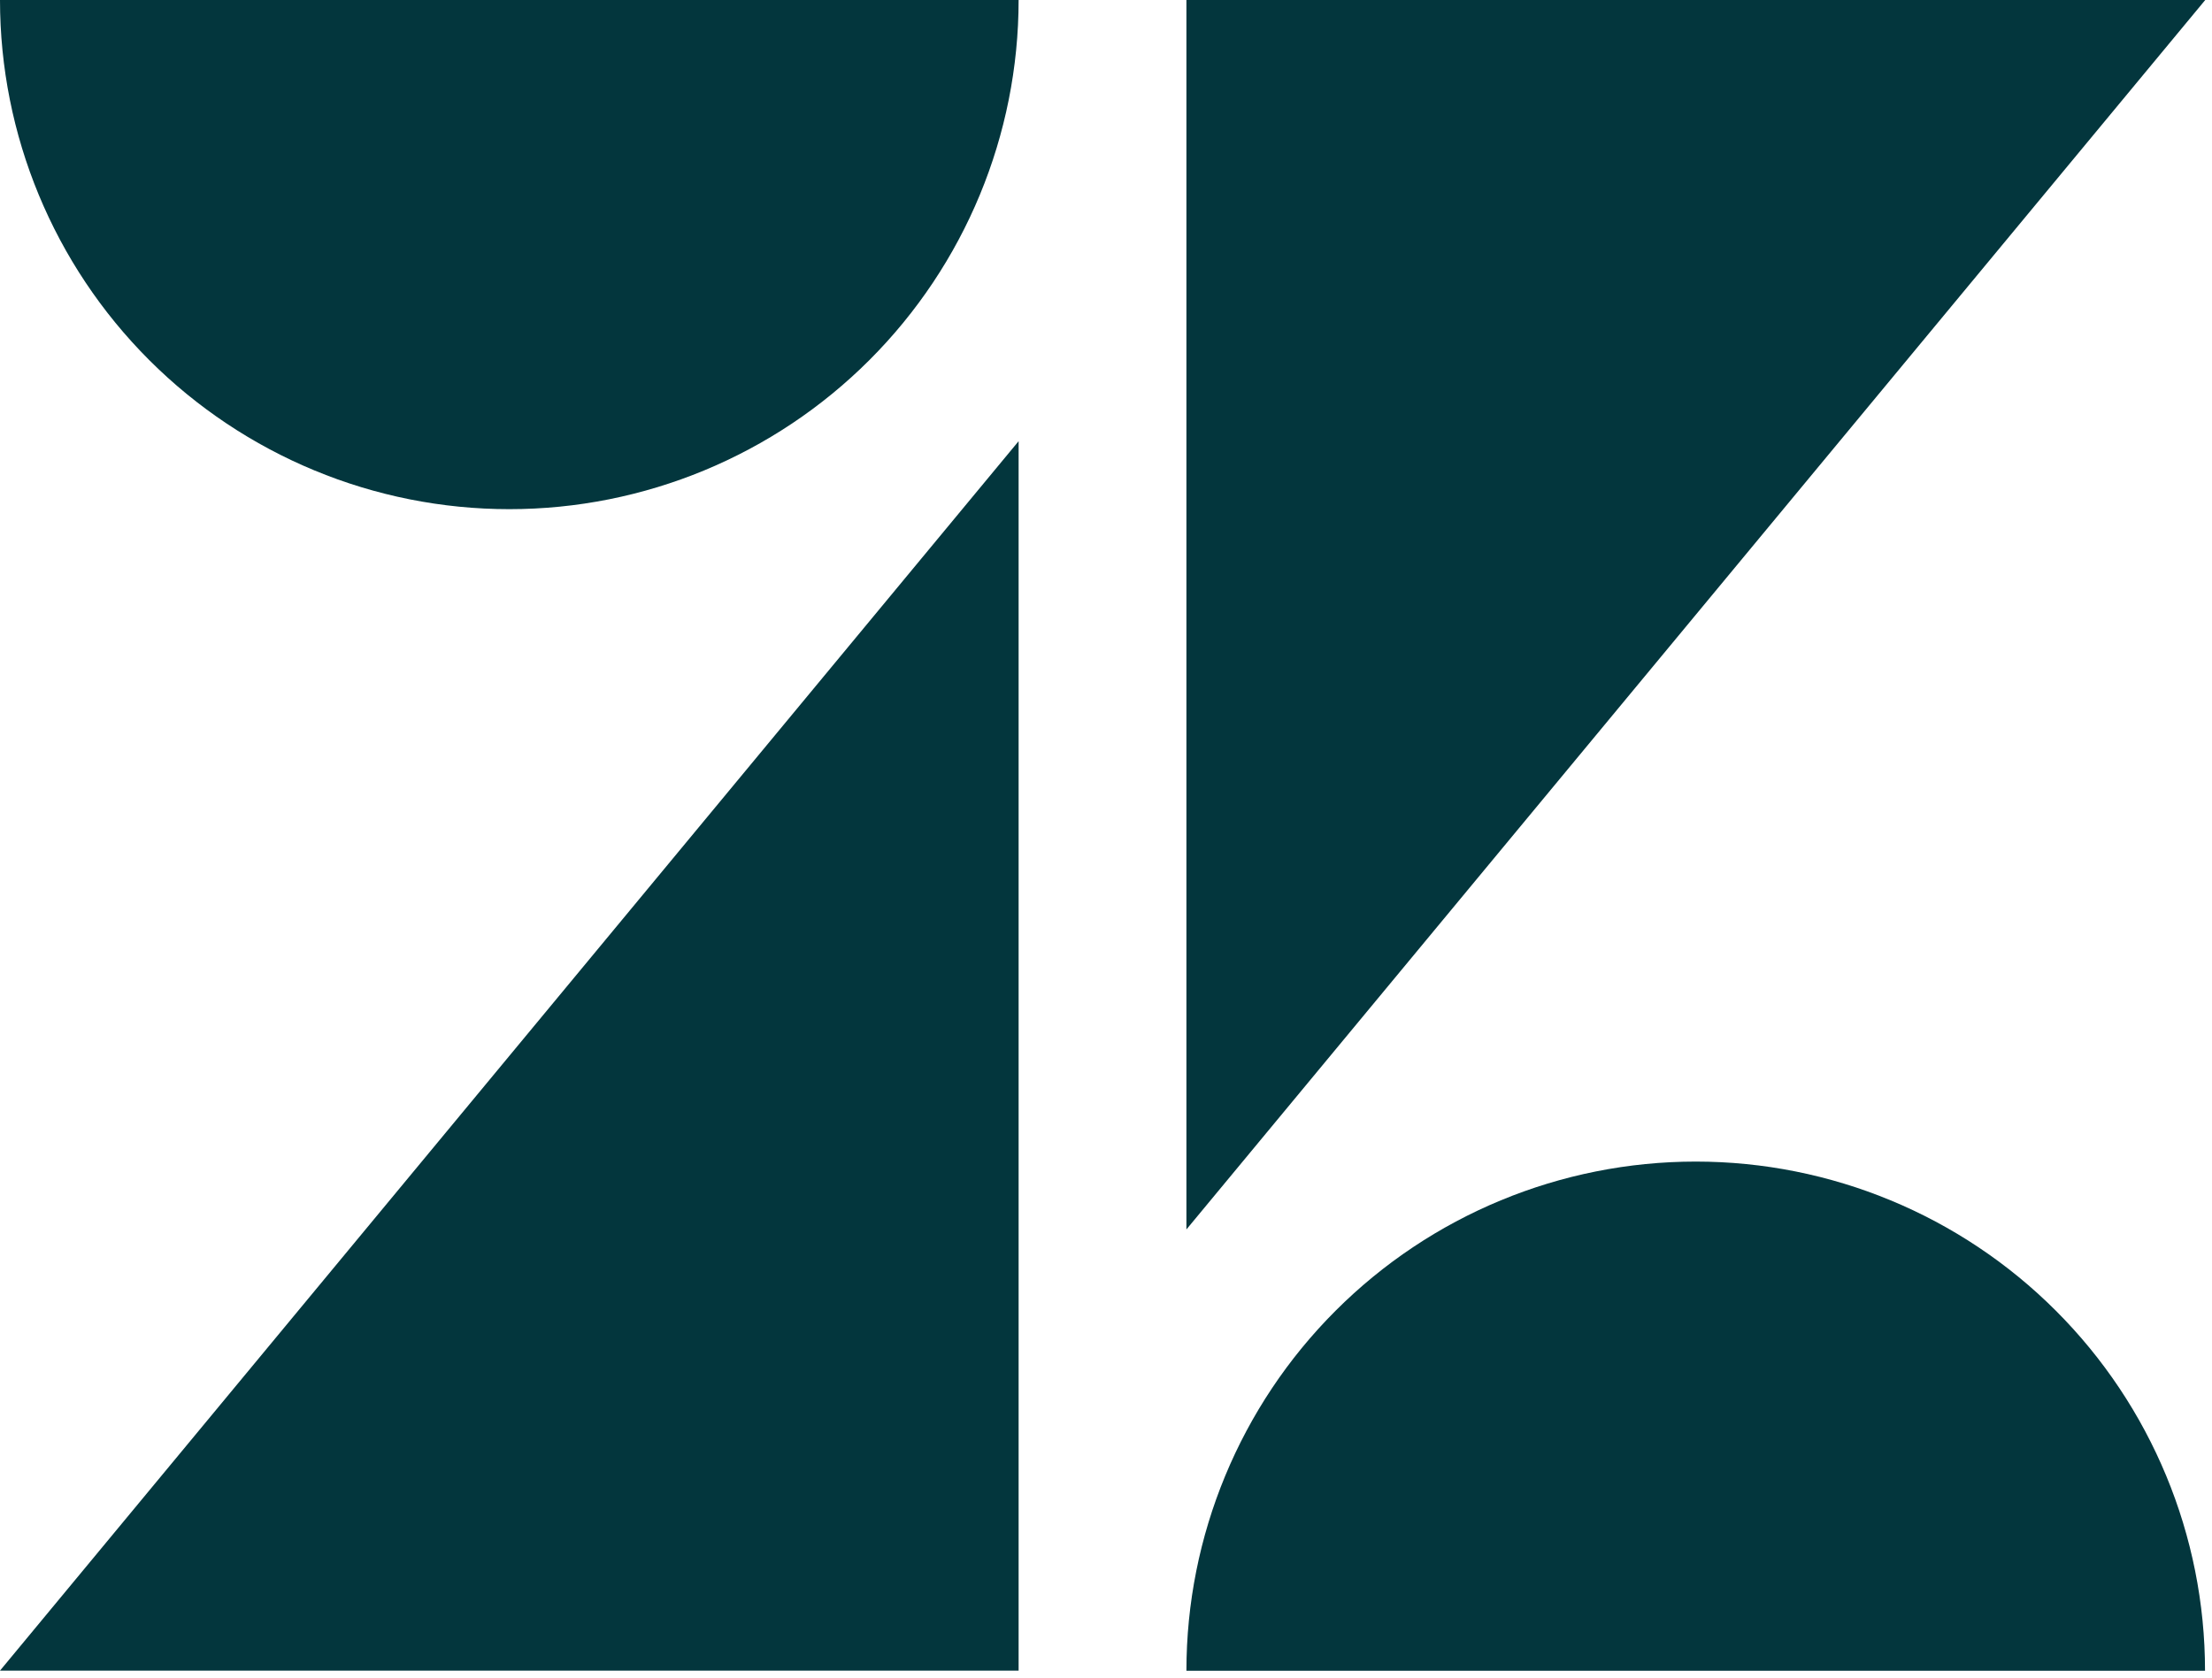
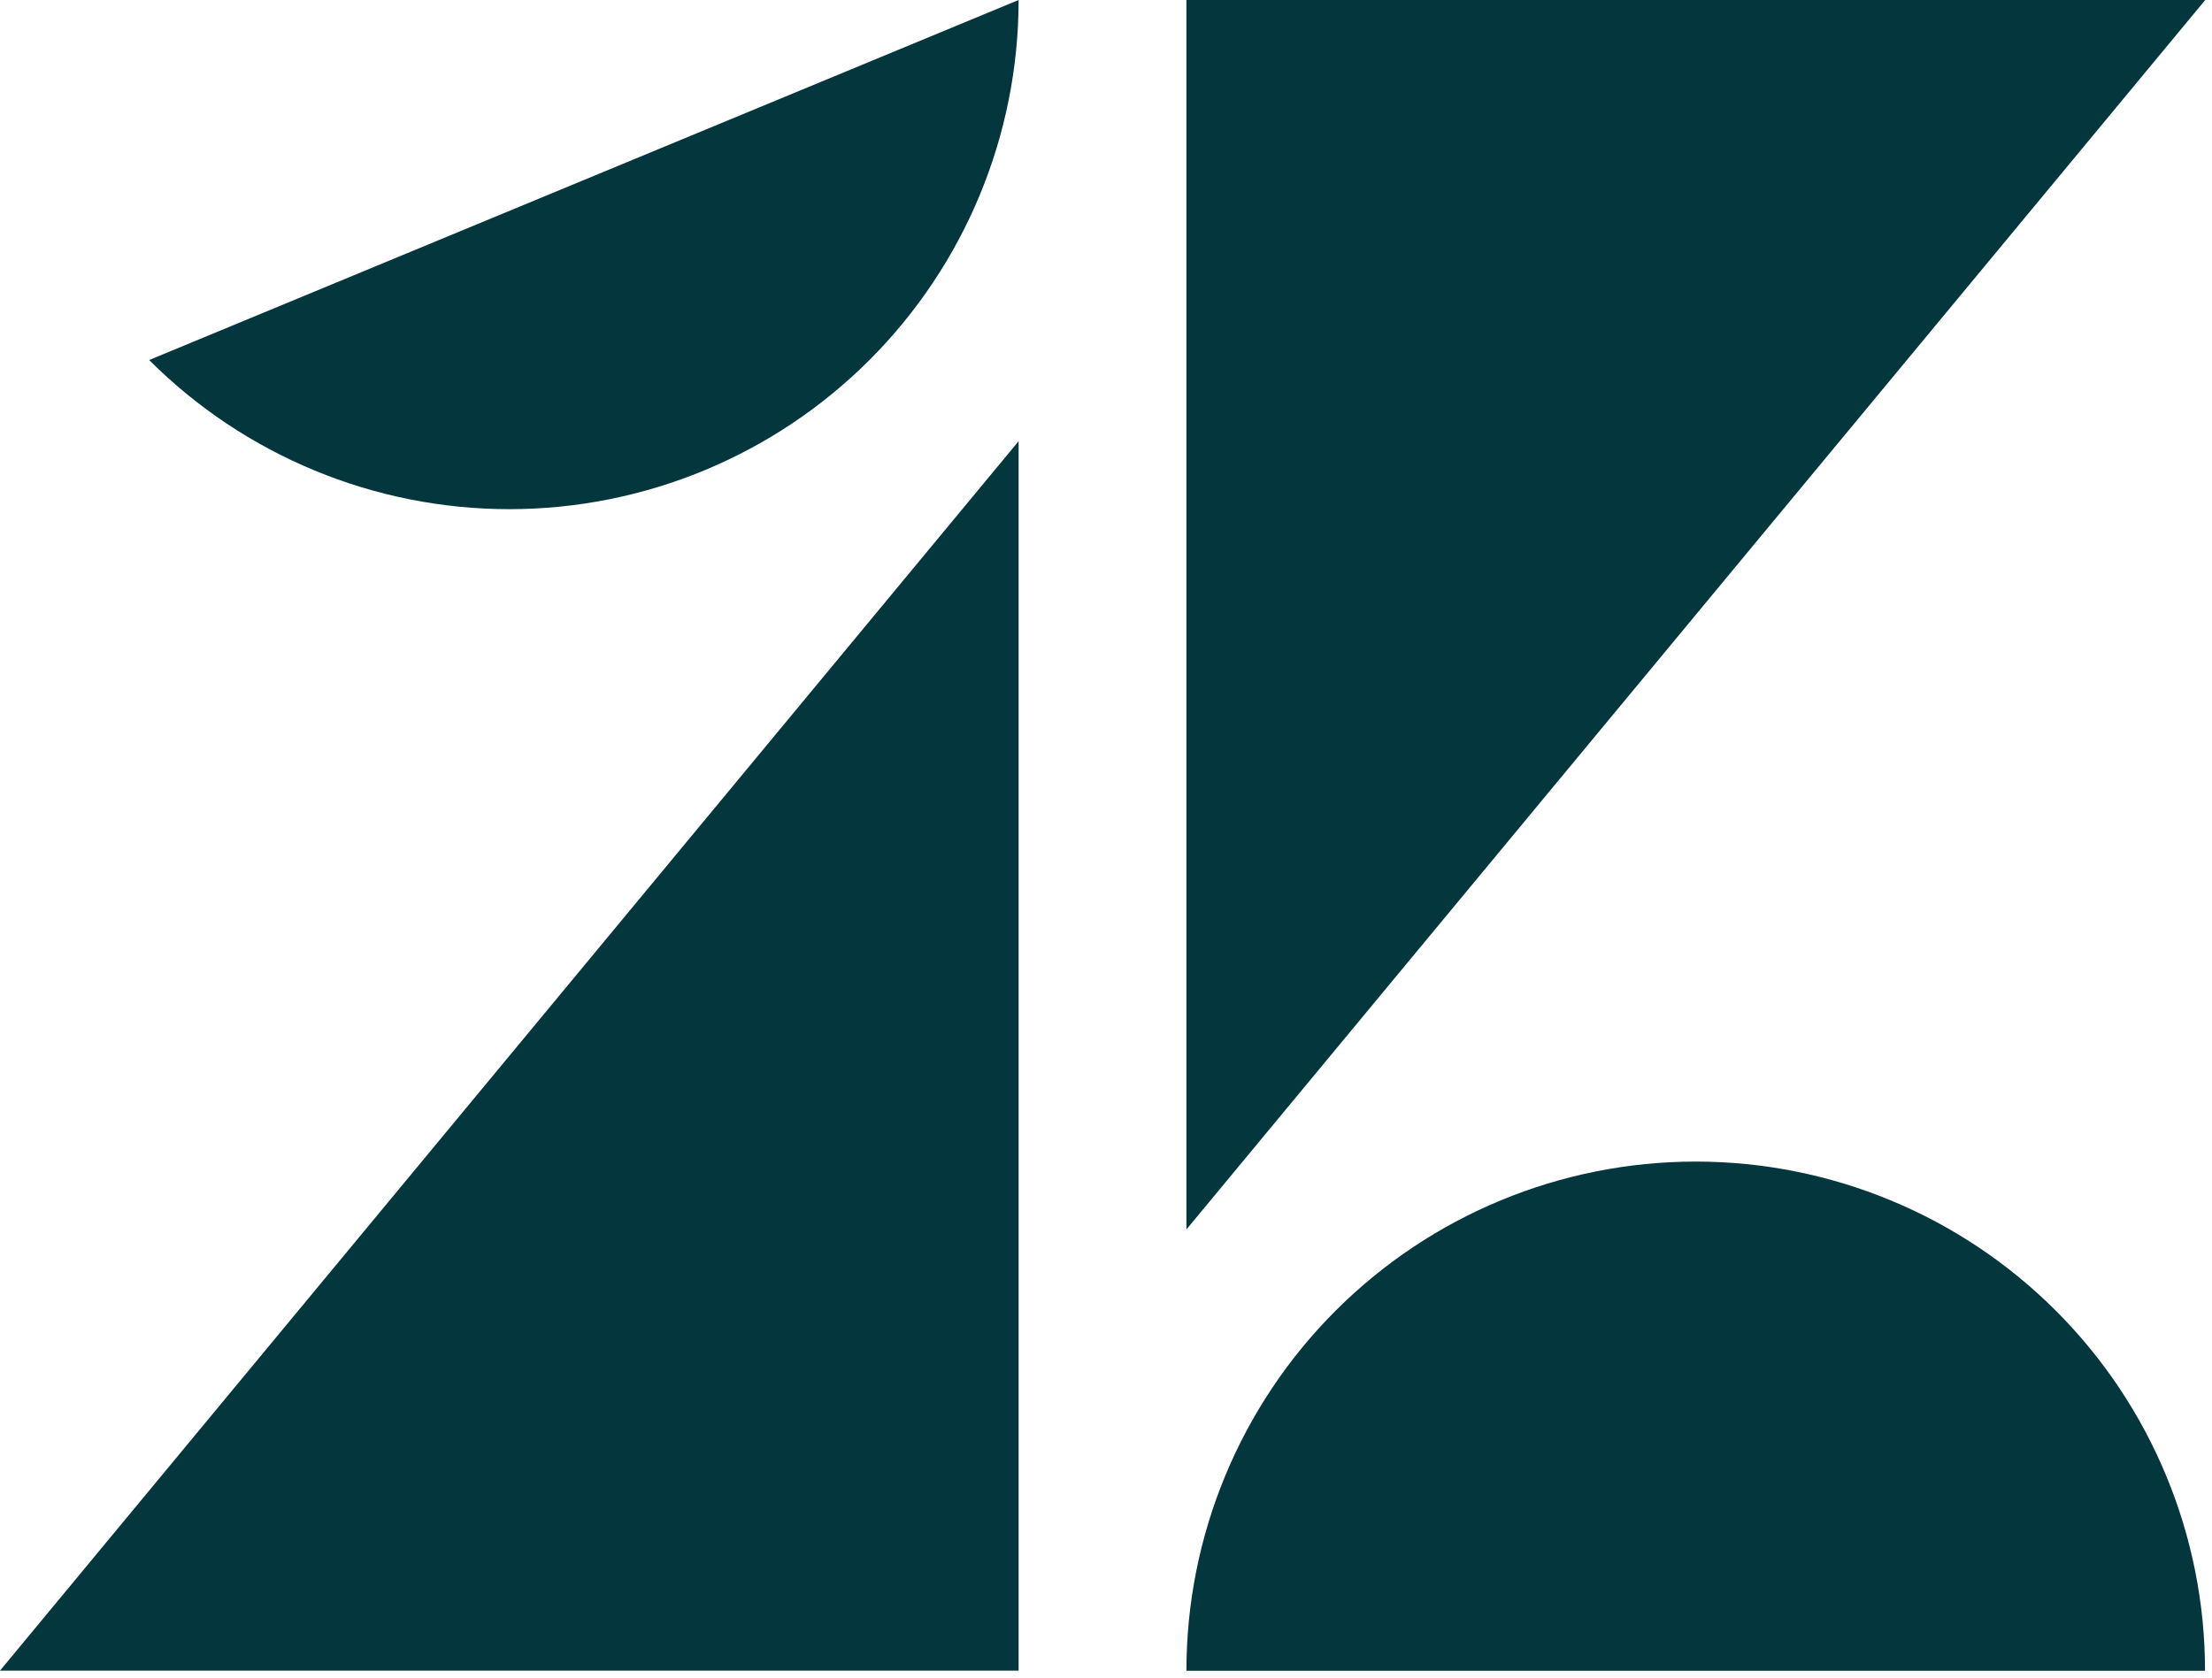
<svg xmlns="http://www.w3.org/2000/svg" width="203" height="154" viewBox="0 0 203 154" fill="none">
-   <path d="M93.48 40.5V153.36H0L93.48 40.5ZM93.48 0C93.48 12.396 88.556 24.285 79.79 33.05C71.025 41.816 59.136 46.74 46.74 46.74C34.344 46.74 22.455 41.816 13.69 33.05C4.924 24.285 0 12.396 0 0L93.48 0ZM108.88 153.37C108.88 140.974 113.804 129.085 122.57 120.32C131.335 111.554 143.224 106.63 155.62 106.63C168.016 106.63 179.905 111.554 188.67 120.32C197.436 129.085 202.36 140.974 202.36 153.37H108.88ZM108.88 112.87V0H202.38L108.88 112.86V112.87Z" fill="#03363D" />
+   <path d="M93.48 40.5V153.36H0L93.48 40.5ZM93.48 0C93.48 12.396 88.556 24.285 79.79 33.05C71.025 41.816 59.136 46.74 46.74 46.74C34.344 46.74 22.455 41.816 13.69 33.05L93.48 0ZM108.88 153.37C108.88 140.974 113.804 129.085 122.57 120.32C131.335 111.554 143.224 106.63 155.62 106.63C168.016 106.63 179.905 111.554 188.67 120.32C197.436 129.085 202.36 140.974 202.36 153.37H108.88ZM108.88 112.87V0H202.38L108.88 112.86V112.87Z" fill="#03363D" />
</svg>